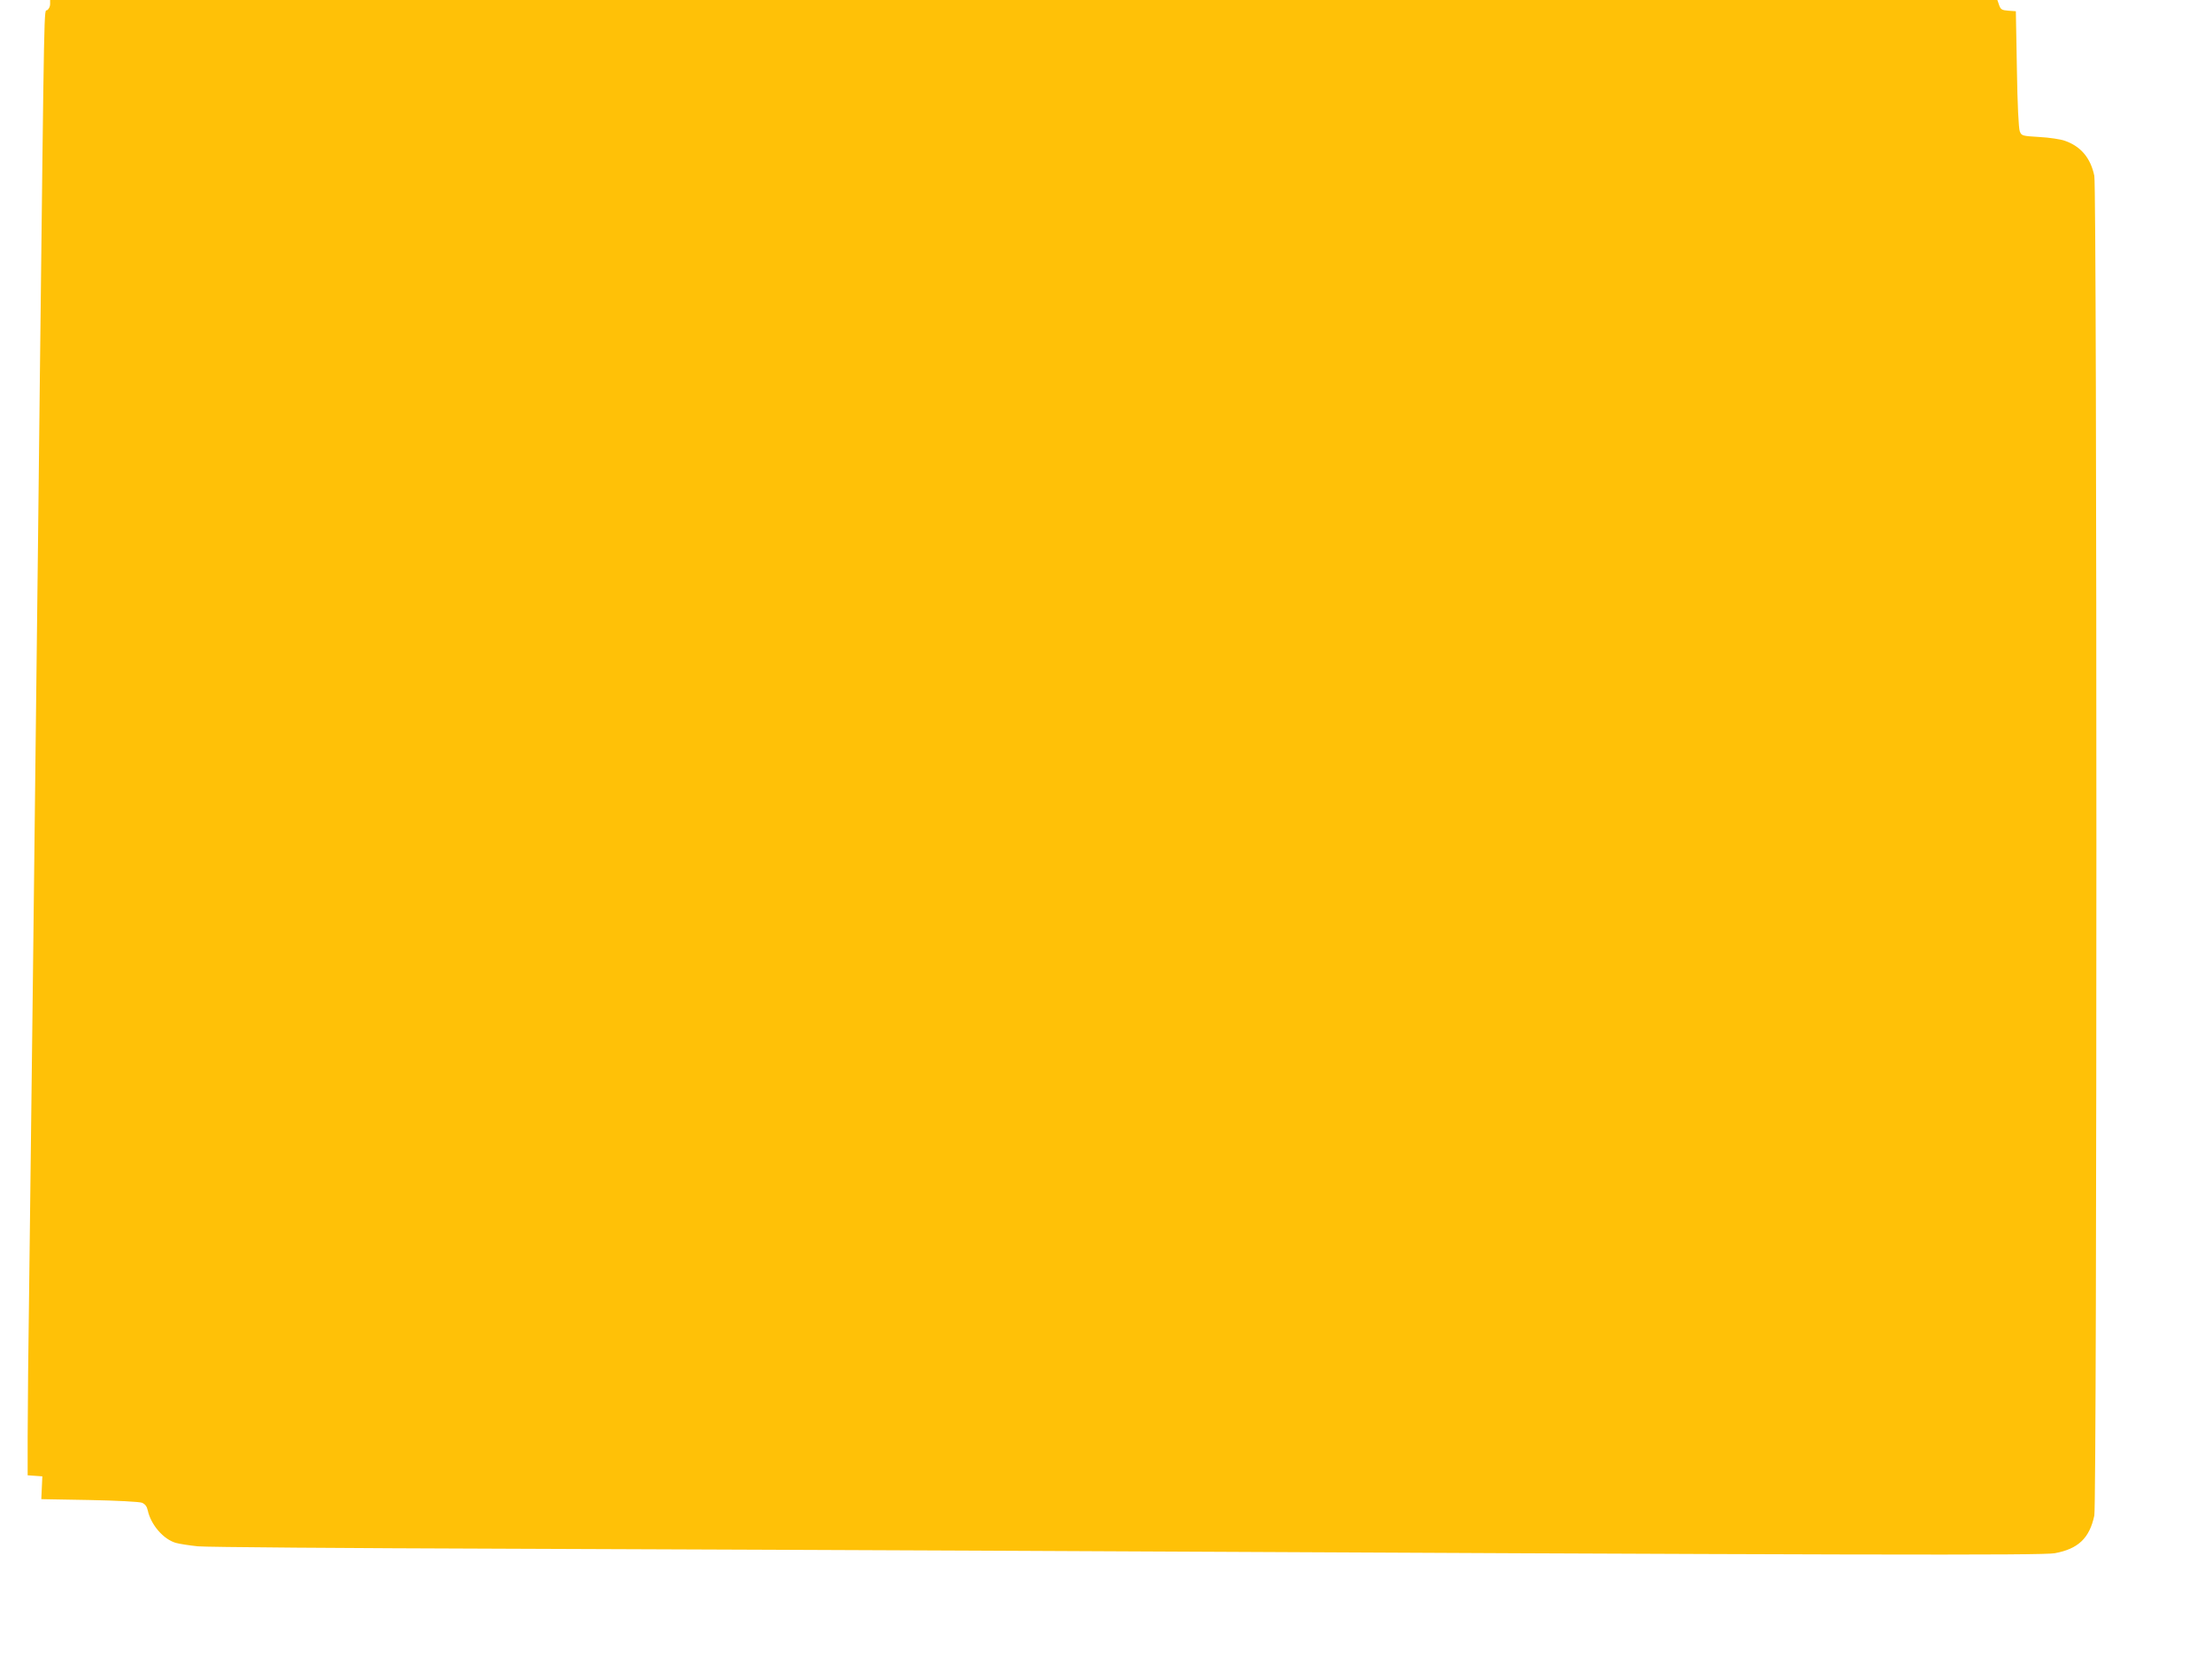
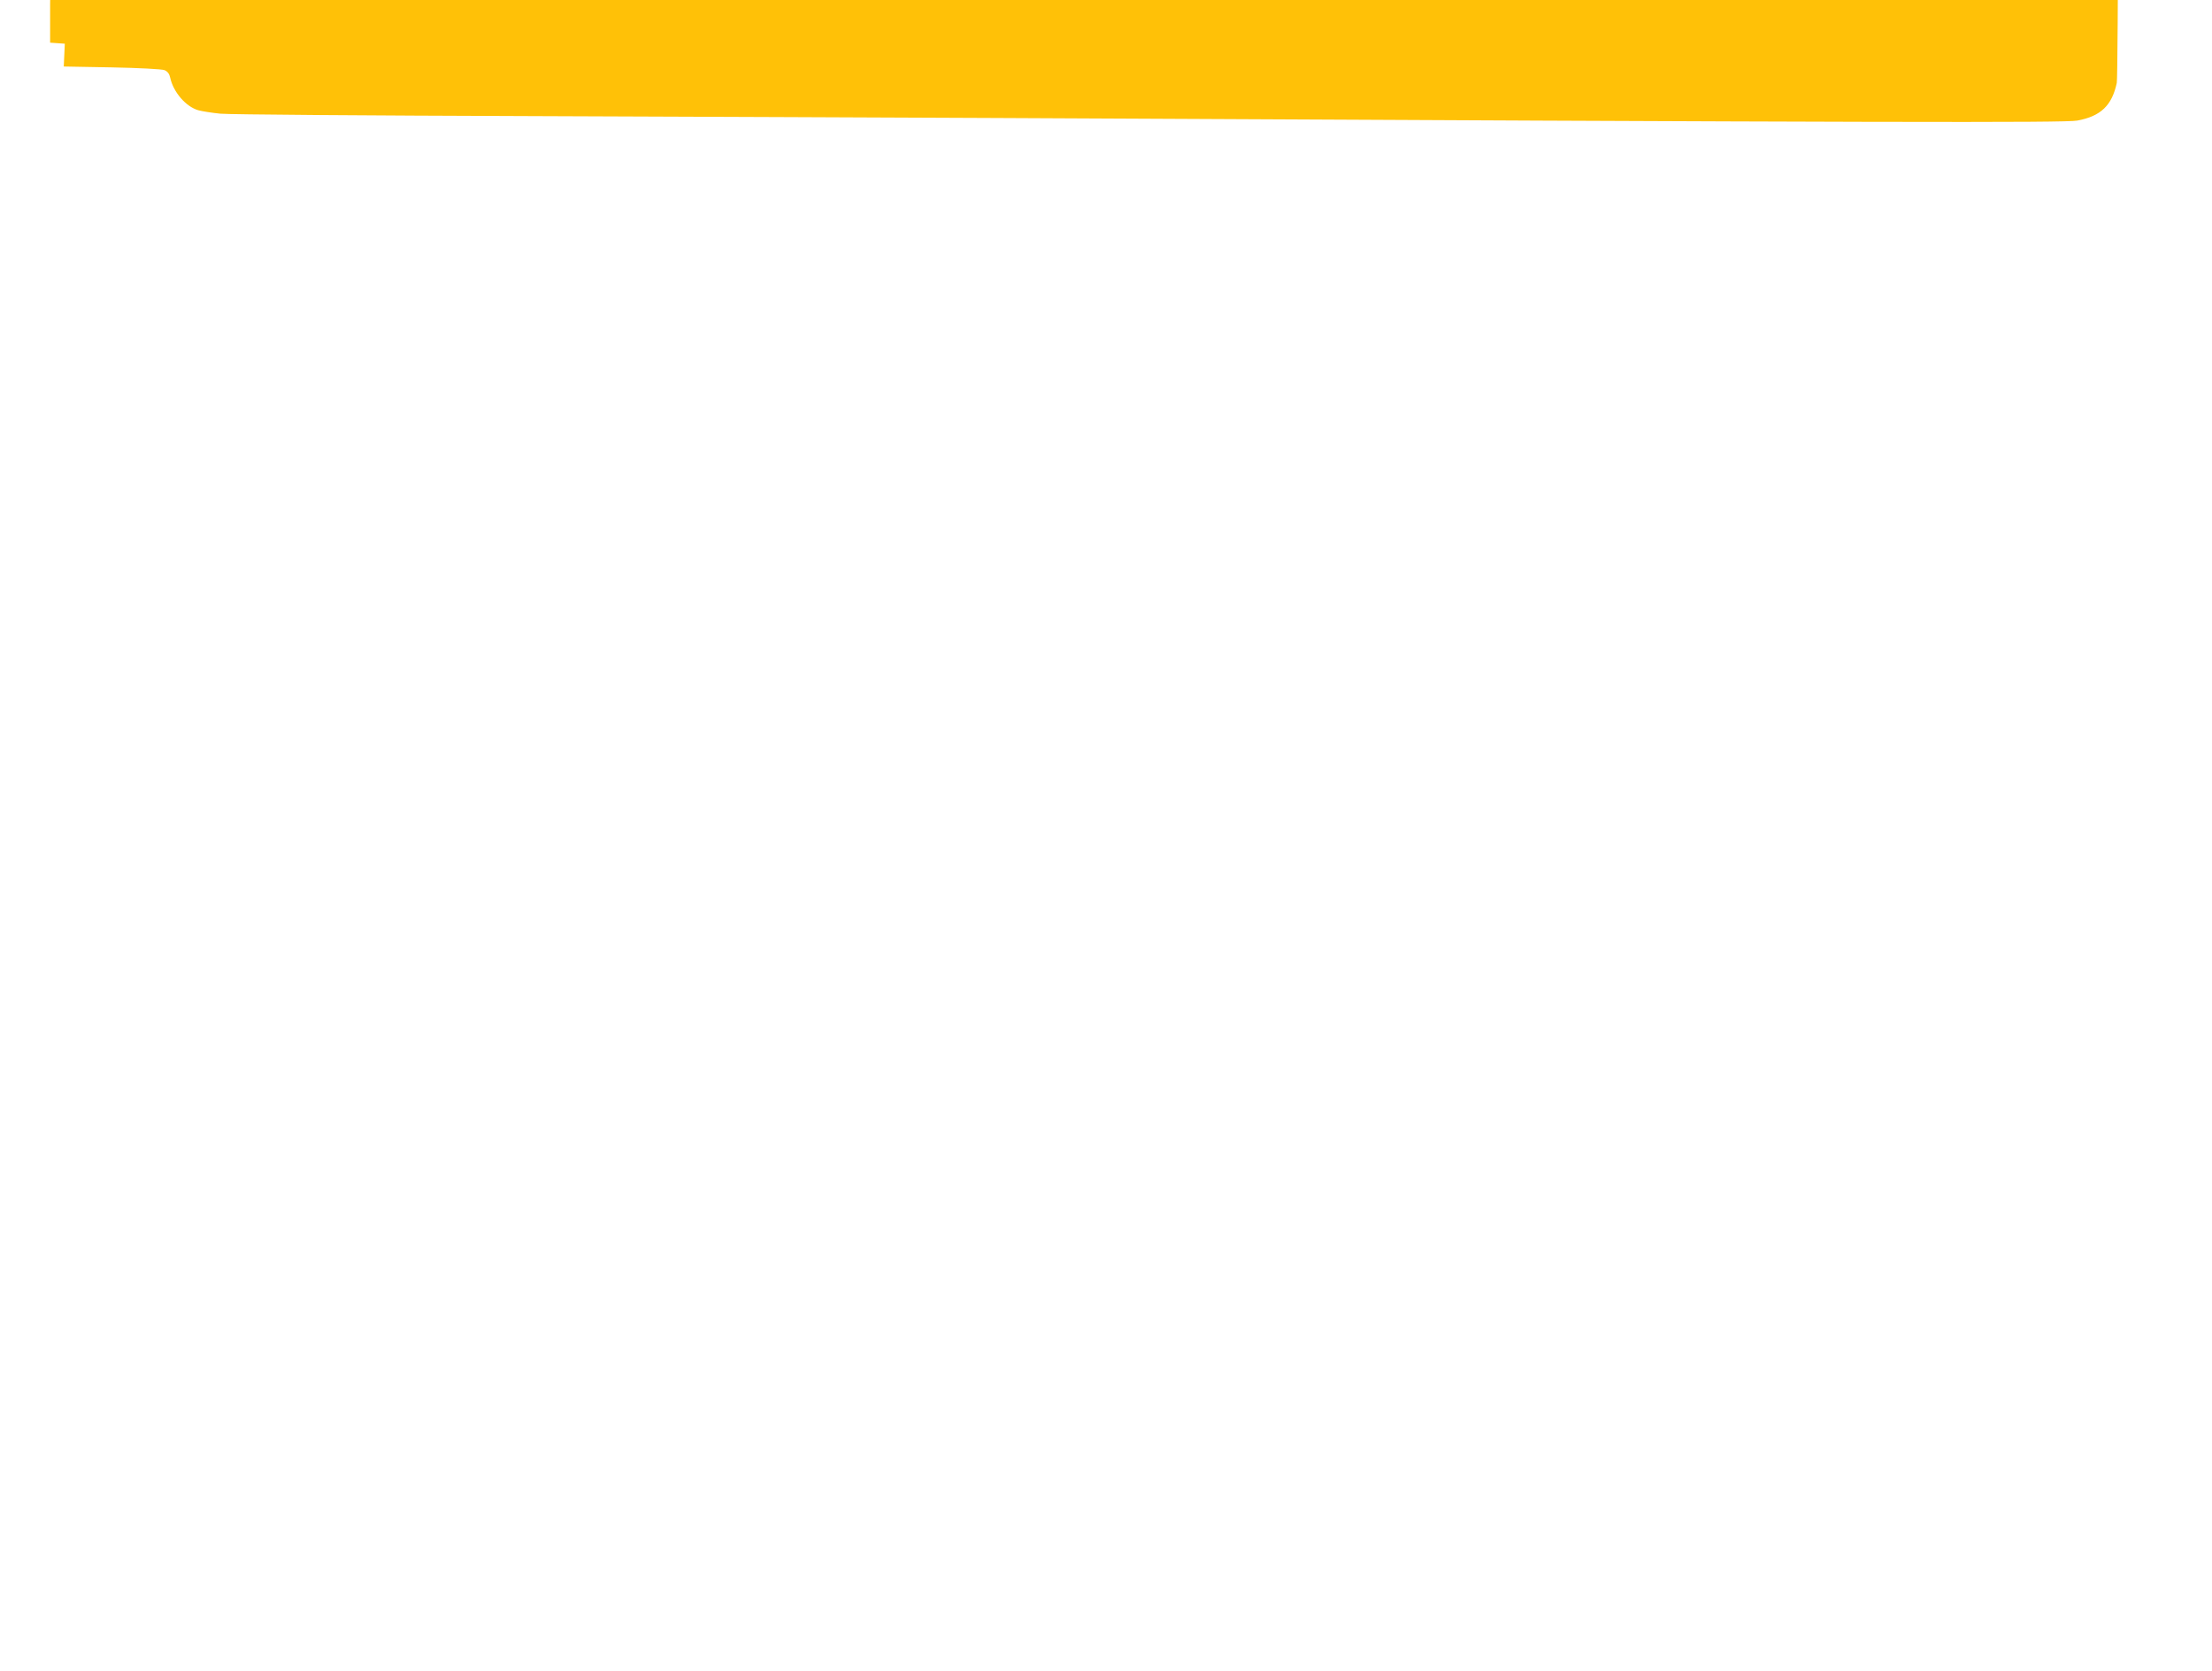
<svg xmlns="http://www.w3.org/2000/svg" version="1.0" width="1280pt" height="967pt" viewBox="0 0 1280 967" preserveAspectRatio="xMidYMid meet">
  <g transform="translate(0,967) scale(0.1,-0.1)" fill="#ffc107" stroke="none">
-     <path d="M290 9645 c0 -13 -8 -28 -17 -34 -19 -10 -16 135 -43 -2181 -5 -514 -15 -1299 -20 -1745 -5 -445 -14 -1217 -20 -1715 -6 -498 -15 -1240 -20 -1650 -6 -410 -10 -845 -10 -967 l0 -222 43 -3 42 -3 -3 -66 -3 -66 278 -5 c157 -3 290 -10 305 -16 18 -8 28 -21 33 -44 18 -83 90 -167 162 -188 21 -6 79 -15 128 -20 50 -5 860 -11 1800 -14 941 -4 2153 -8 2695 -11 5159 -26 6181 -28 6250 -15 136 25 201 87 229 218 16 75 16 7678 0 7754 -21 103 -78 171 -170 203 -24 9 -91 19 -147 22 -100 6 -104 7 -114 32 -7 16 -14 158 -17 361 l-6 335 -43 3 c-38 3 -45 7 -54 33 l-10 29 -5634 0 -5634 0 0 -25z" />
+     <path d="M290 9645 l0 -222 43 -3 42 -3 -3 -66 -3 -66 278 -5 c157 -3 290 -10 305 -16 18 -8 28 -21 33 -44 18 -83 90 -167 162 -188 21 -6 79 -15 128 -20 50 -5 860 -11 1800 -14 941 -4 2153 -8 2695 -11 5159 -26 6181 -28 6250 -15 136 25 201 87 229 218 16 75 16 7678 0 7754 -21 103 -78 171 -170 203 -24 9 -91 19 -147 22 -100 6 -104 7 -114 32 -7 16 -14 158 -17 361 l-6 335 -43 3 c-38 3 -45 7 -54 33 l-10 29 -5634 0 -5634 0 0 -25z" />
  </g>
</svg>